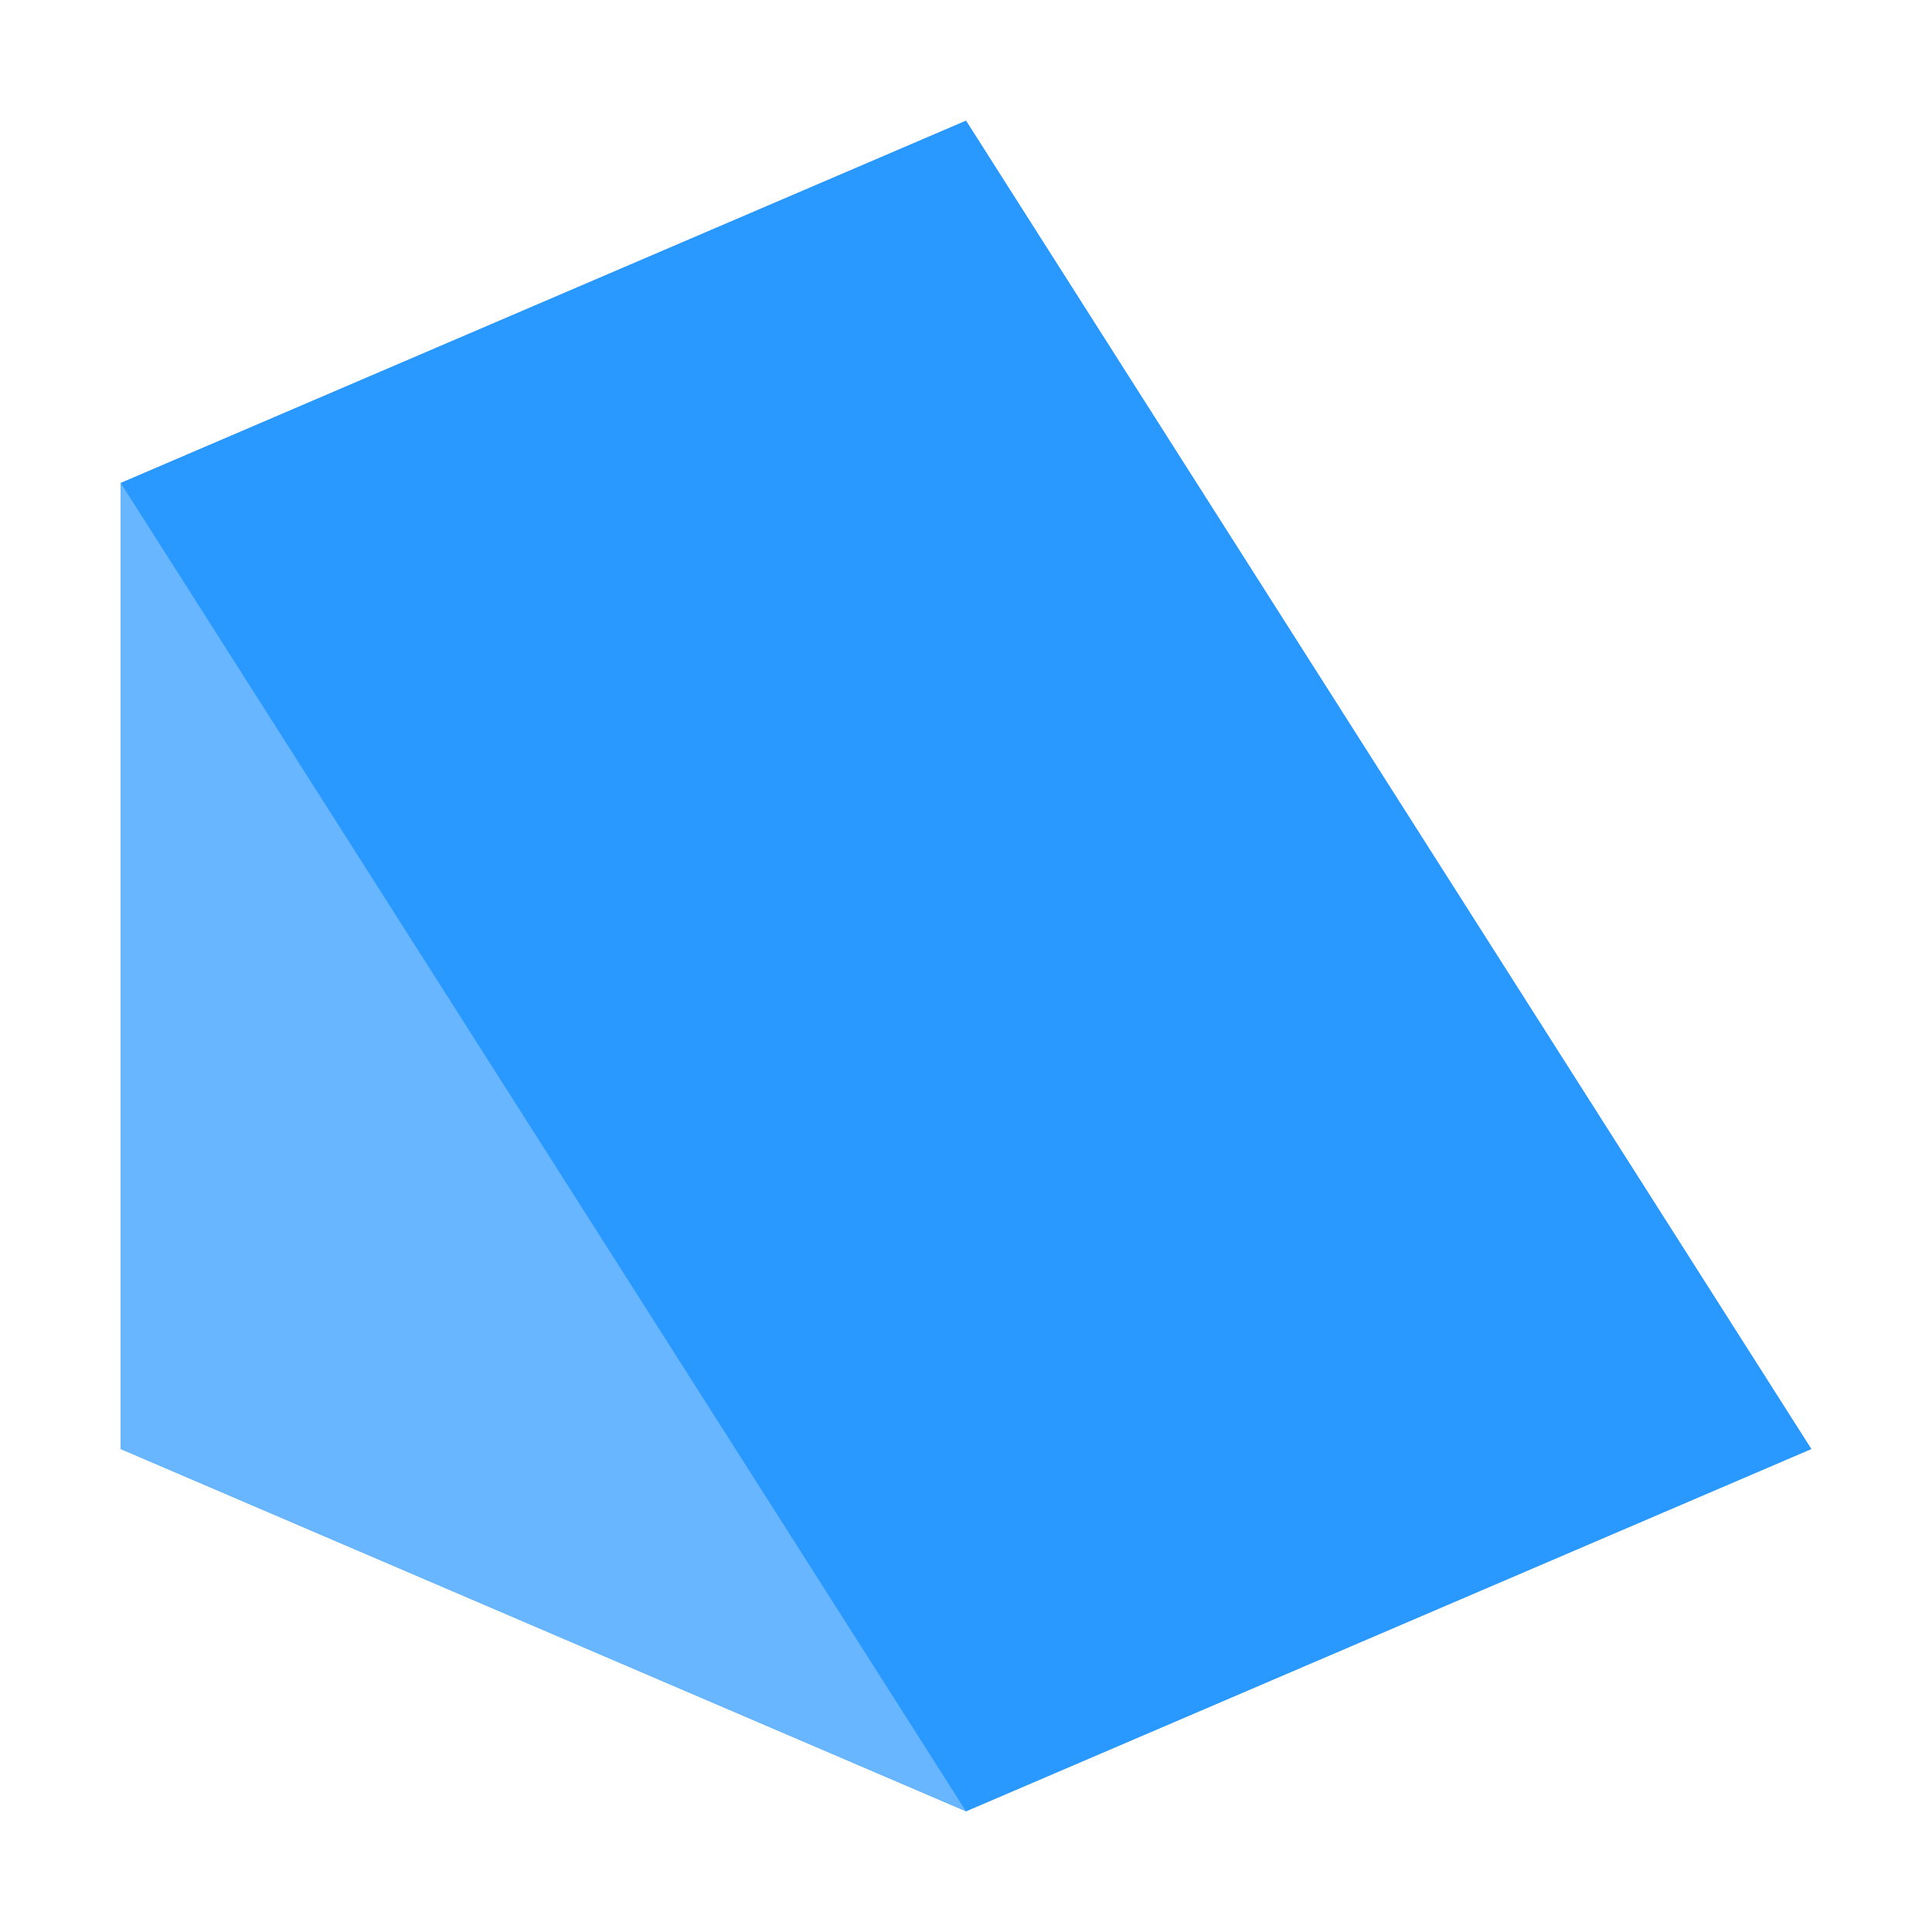
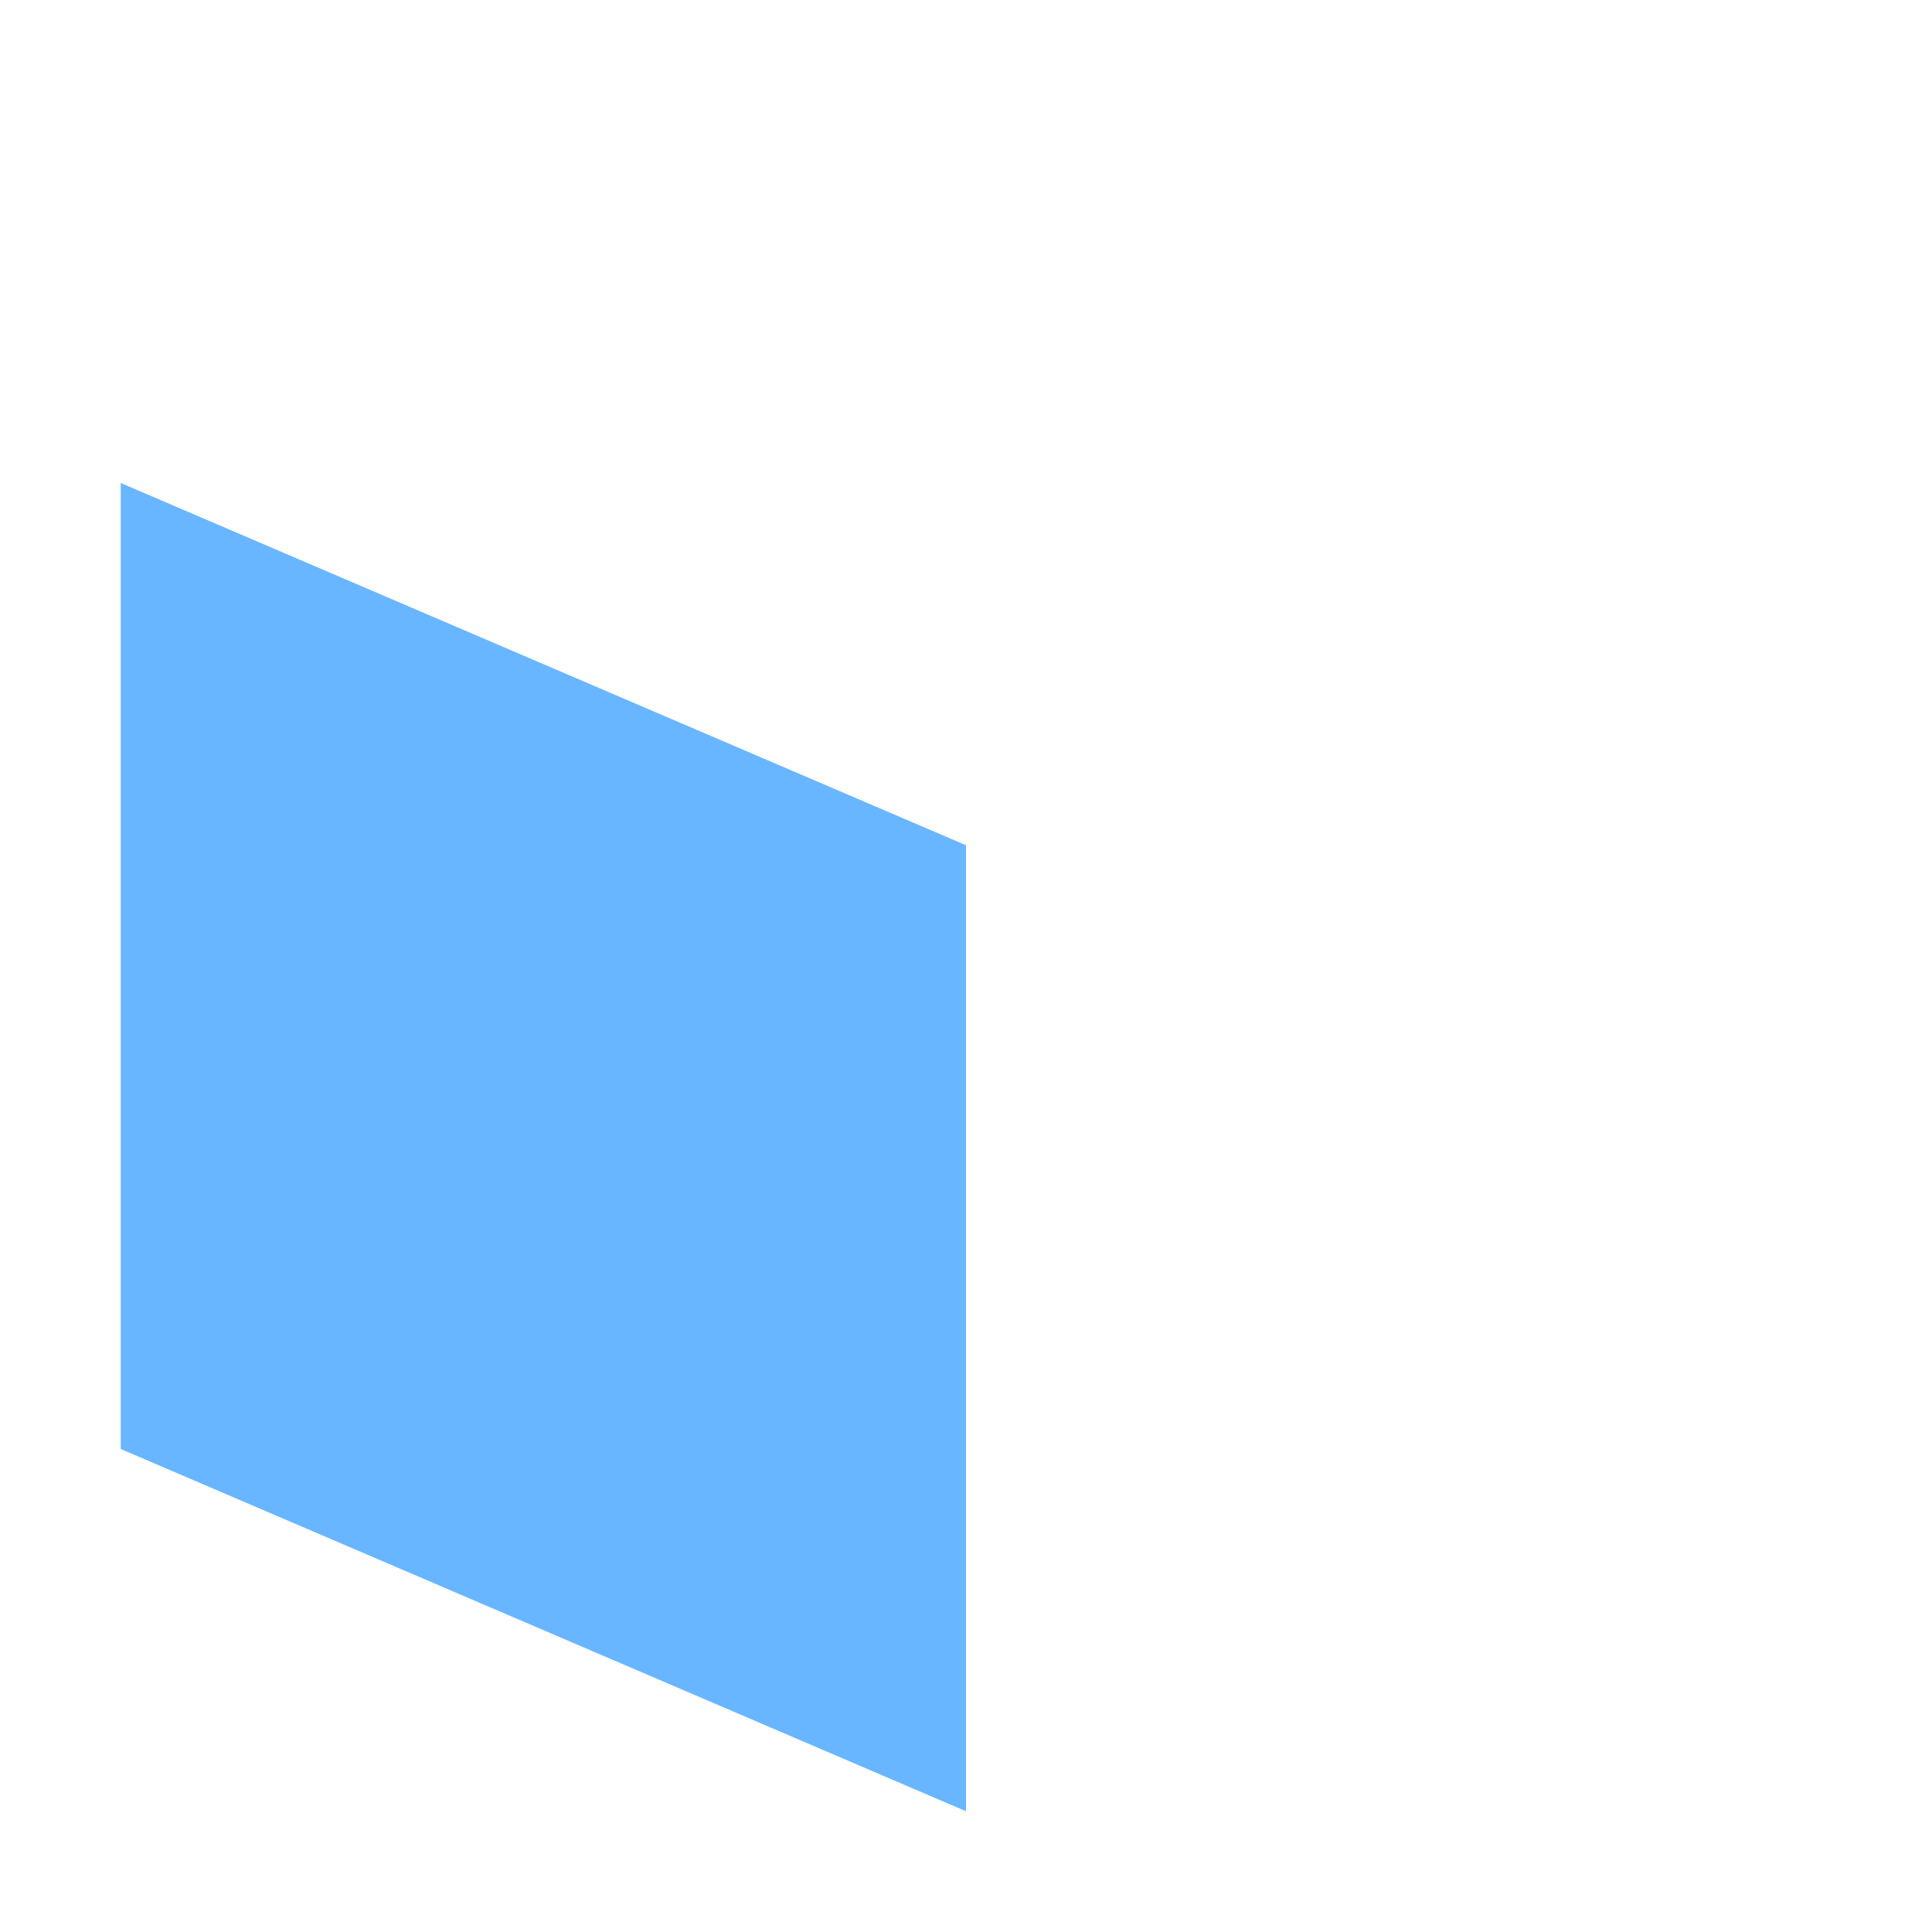
<svg xmlns="http://www.w3.org/2000/svg" height="16" viewBox="0 0 16 16" width="16">
  <g fill-rule="evenodd" transform="translate(0 -1036.4)">
-     <path d="m8 1-7 3v8l7 3 7-3z" fill="#2998ff" transform="translate(0 1036.4)" />
    <path d="m8 1051.4-7-3v-8l7 3z" fill="#68b6ff" />
-     <path d="m8 1-7 3 7 11 7-3z" fill="#2998ff" transform="translate(0 1036.4)" />
  </g>
</svg>